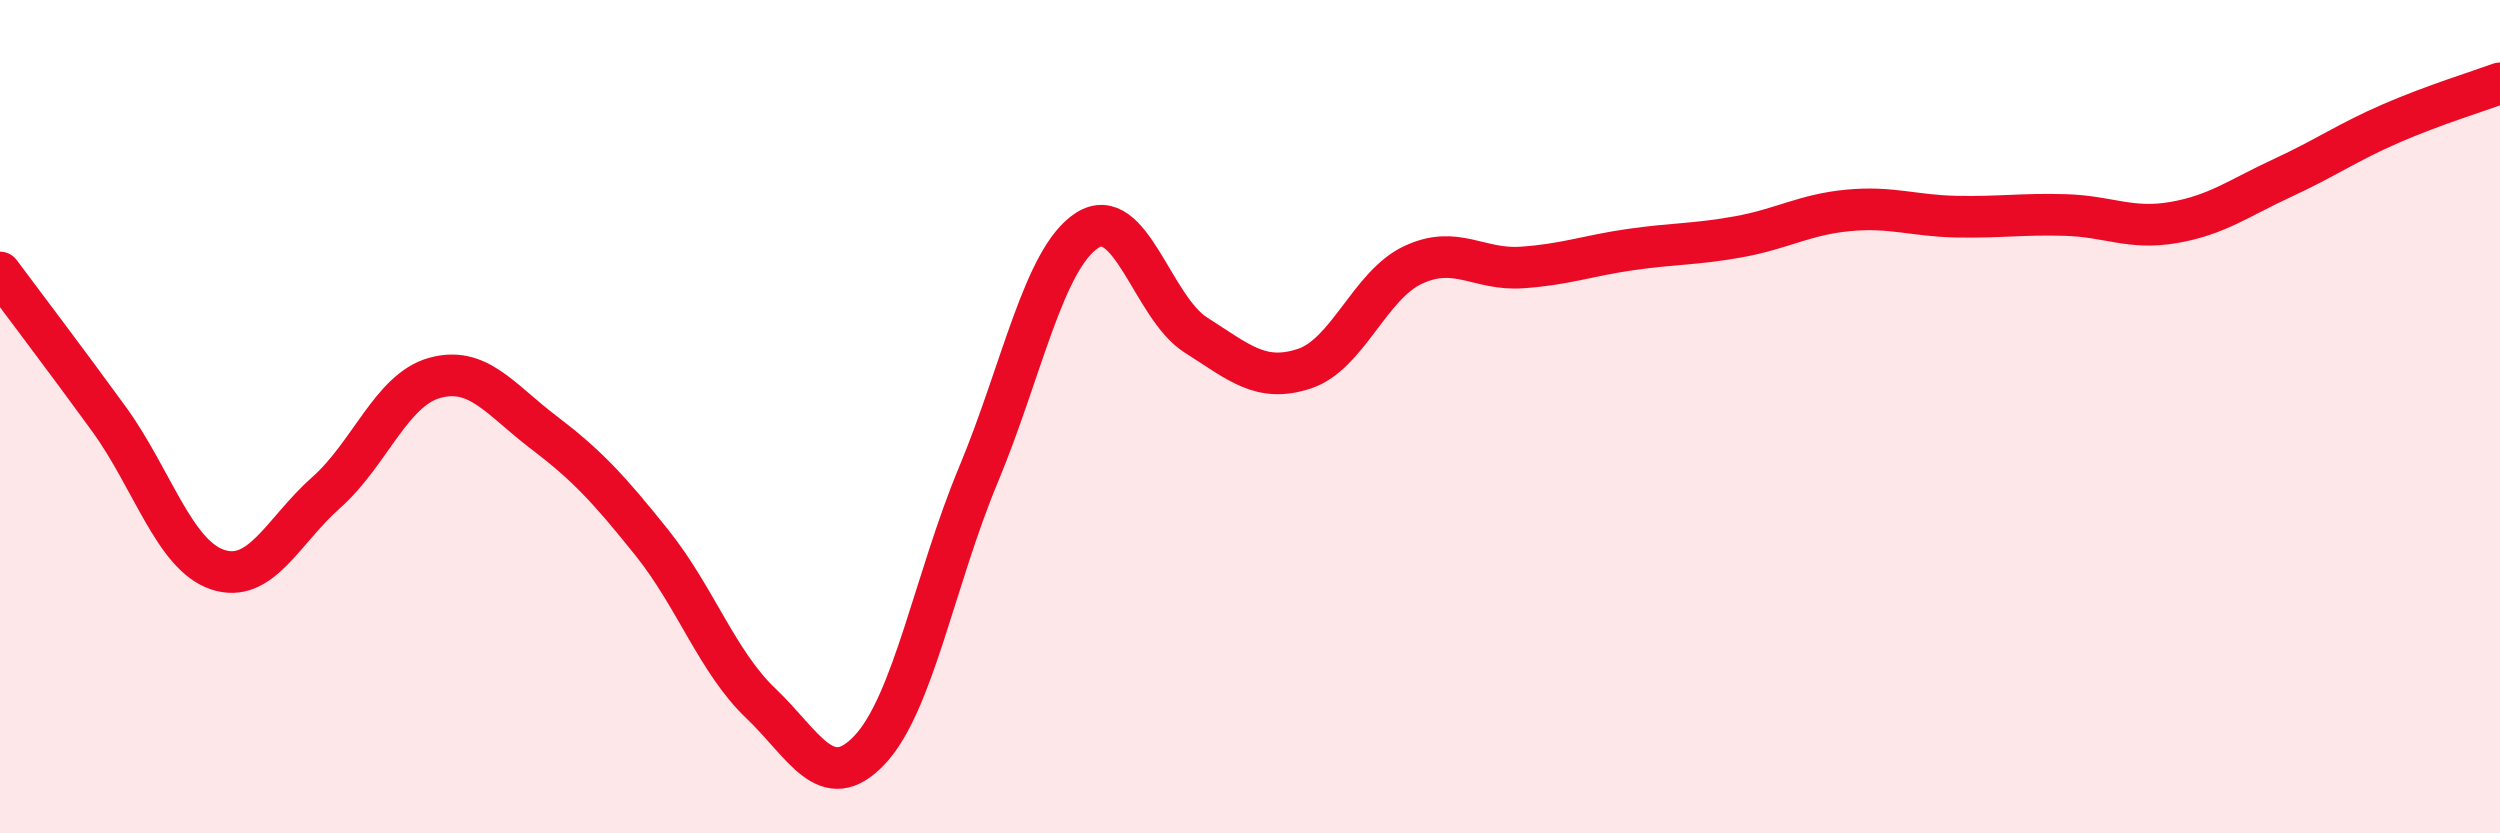
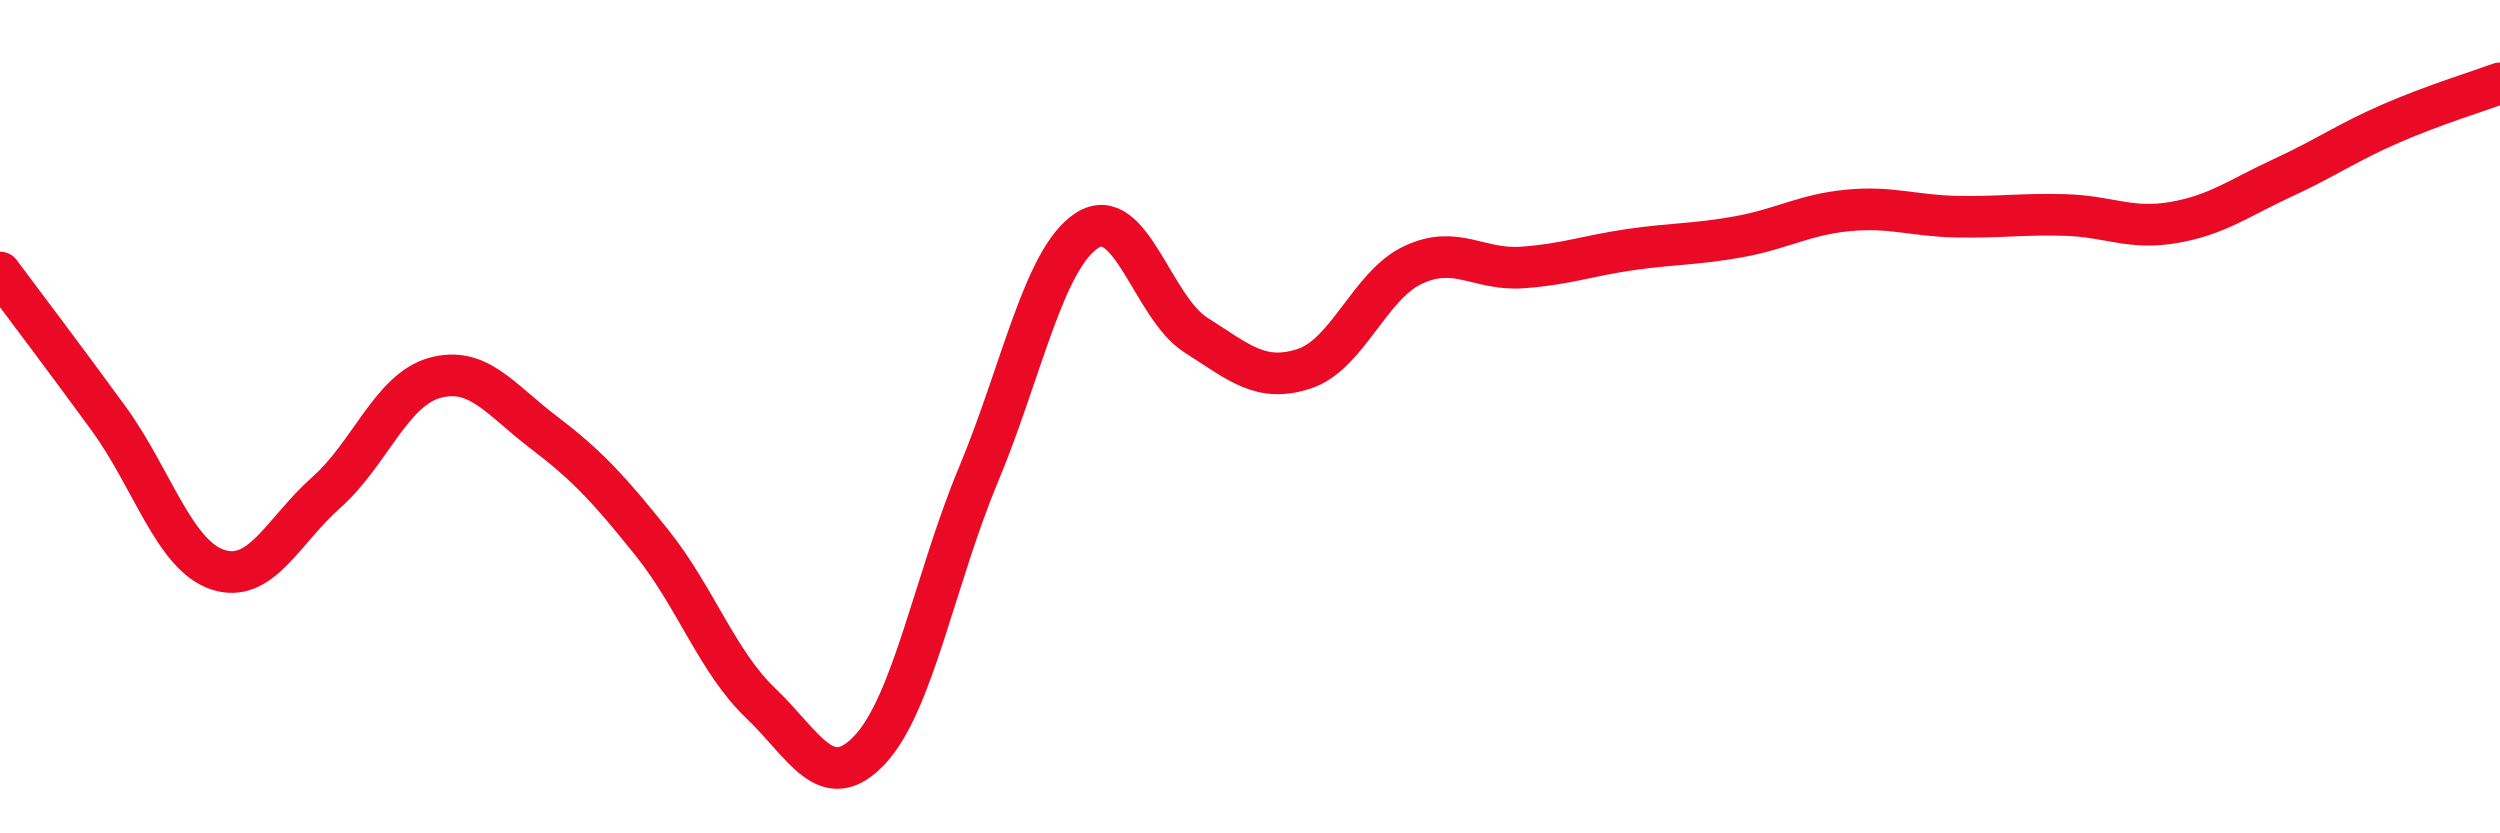
<svg xmlns="http://www.w3.org/2000/svg" width="60" height="20" viewBox="0 0 60 20">
-   <path d="M 0,6.54 C 0.52,7.24 1.57,8.62 2.61,10.05 C 3.65,11.48 4.18,13.32 5.22,13.67 C 6.26,14.02 6.79,12.74 7.83,11.82 C 8.87,10.9 9.39,9.36 10.43,9.07 C 11.47,8.78 12,9.58 13.04,10.37 C 14.08,11.16 14.61,11.73 15.65,13.03 C 16.69,14.33 17.22,15.89 18.26,16.88 C 19.3,17.87 19.83,19.1 20.87,18 C 21.91,16.9 22.44,13.89 23.48,11.4 C 24.52,8.91 25.05,6.2 26.09,5.53 C 27.13,4.86 27.66,7.38 28.7,8.04 C 29.74,8.7 30.26,9.19 31.3,8.85 C 32.34,8.51 32.87,6.85 33.91,6.36 C 34.95,5.87 35.48,6.49 36.52,6.42 C 37.56,6.35 38.09,6.14 39.13,5.99 C 40.17,5.84 40.7,5.87 41.74,5.68 C 42.78,5.49 43.31,5.15 44.35,5.05 C 45.39,4.95 45.92,5.18 46.96,5.2 C 48,5.22 48.53,5.13 49.57,5.16 C 50.61,5.19 51.13,5.52 52.17,5.34 C 53.21,5.16 53.74,4.75 54.78,4.27 C 55.82,3.79 56.35,3.41 57.39,2.96 C 58.43,2.51 59.48,2.19 60,2L60 20L0 20Z" fill="#EB0A25" opacity="0.1" stroke-linecap="round" stroke-linejoin="round" />
  <path d="M 0,6.54 C 0.52,7.24 1.57,8.62 2.61,10.05 C 3.65,11.48 4.18,13.32 5.22,13.67 C 6.26,14.02 6.79,12.74 7.83,11.82 C 8.87,10.9 9.39,9.36 10.43,9.07 C 11.47,8.78 12,9.58 13.04,10.37 C 14.08,11.16 14.61,11.73 15.65,13.03 C 16.69,14.33 17.22,15.89 18.26,16.88 C 19.3,17.87 19.83,19.1 20.87,18 C 21.91,16.9 22.44,13.89 23.48,11.4 C 24.52,8.91 25.05,6.2 26.09,5.53 C 27.13,4.86 27.66,7.38 28.7,8.04 C 29.74,8.7 30.26,9.19 31.3,8.85 C 32.34,8.51 32.87,6.85 33.91,6.36 C 34.95,5.87 35.48,6.49 36.52,6.42 C 37.56,6.35 38.09,6.14 39.13,5.99 C 40.17,5.84 40.7,5.87 41.74,5.68 C 42.78,5.49 43.31,5.15 44.35,5.05 C 45.39,4.95 45.92,5.18 46.96,5.2 C 48,5.22 48.53,5.13 49.57,5.16 C 50.61,5.19 51.13,5.52 52.17,5.34 C 53.21,5.16 53.74,4.75 54.78,4.27 C 55.82,3.79 56.35,3.41 57.39,2.96 C 58.43,2.51 59.48,2.19 60,2" stroke="#EB0A25" stroke-width="1" fill="none" stroke-linecap="round" stroke-linejoin="round" />
</svg>